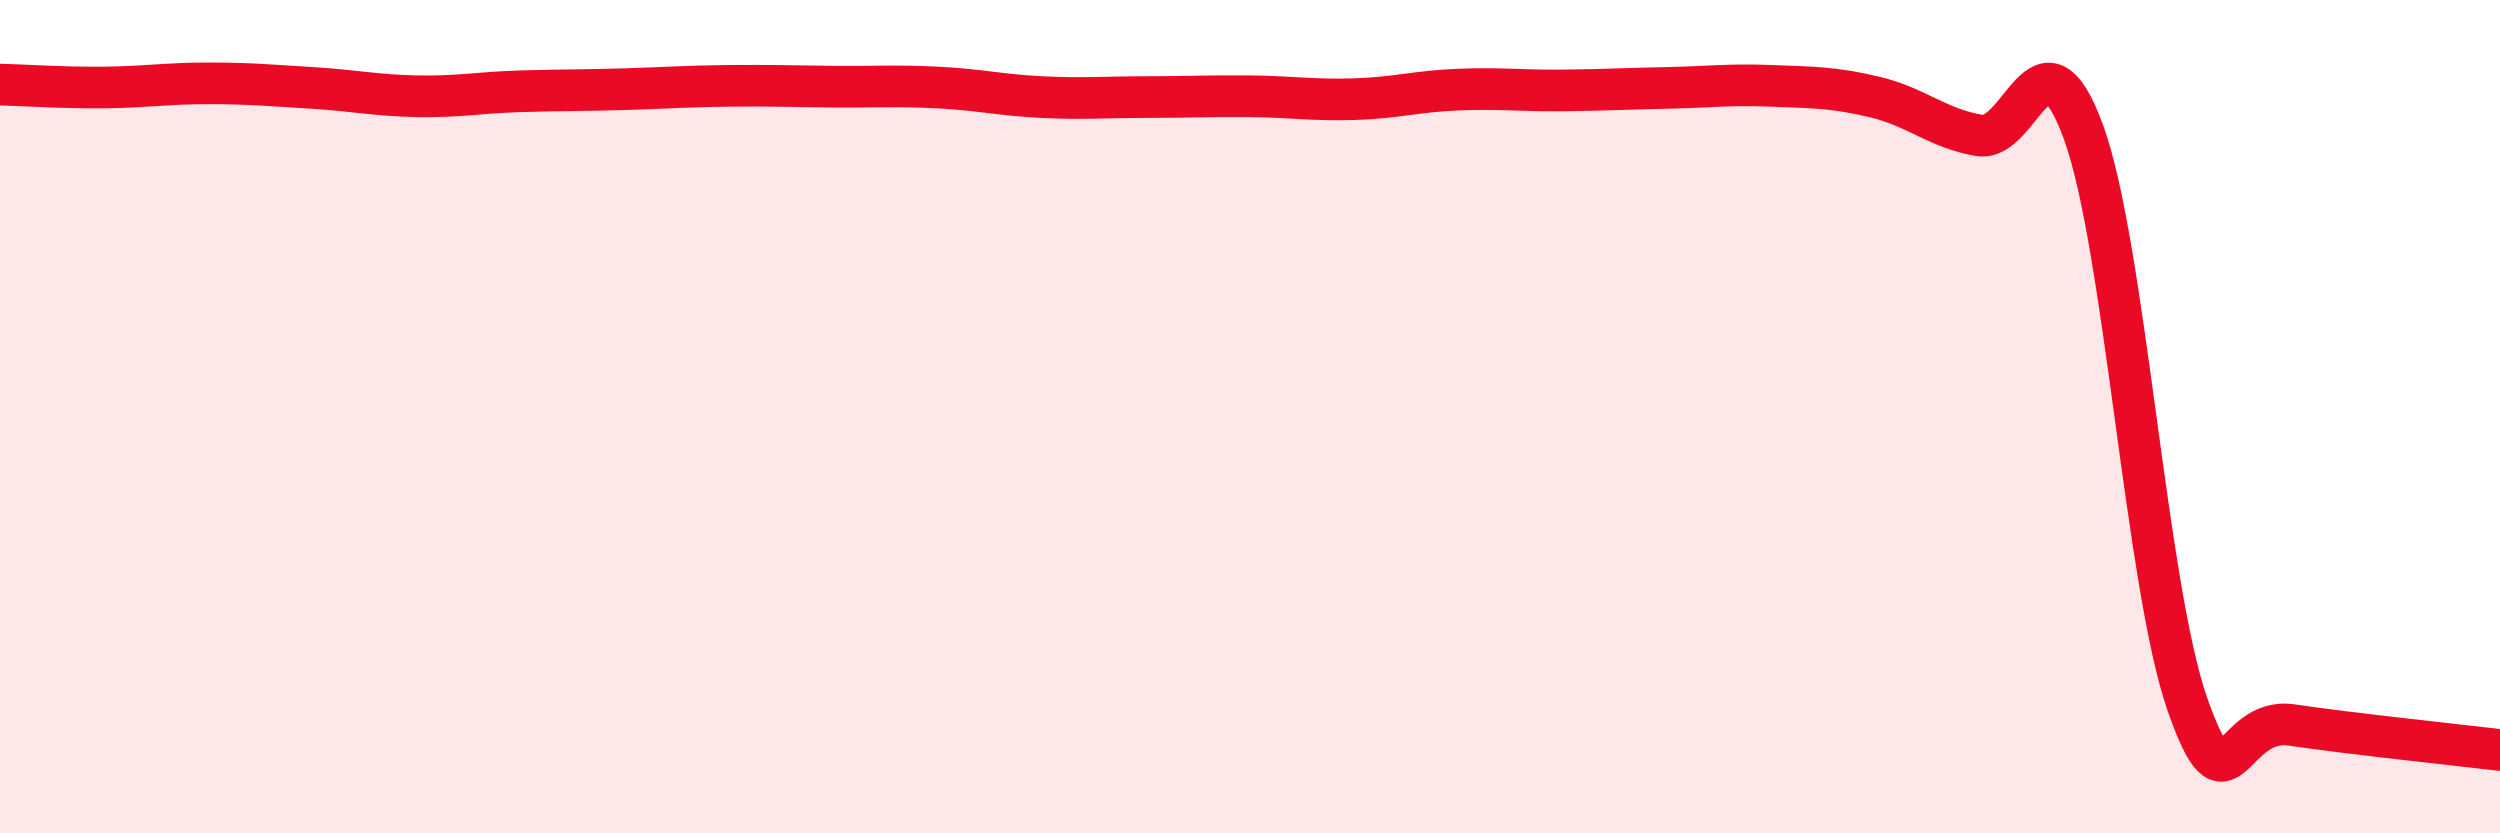
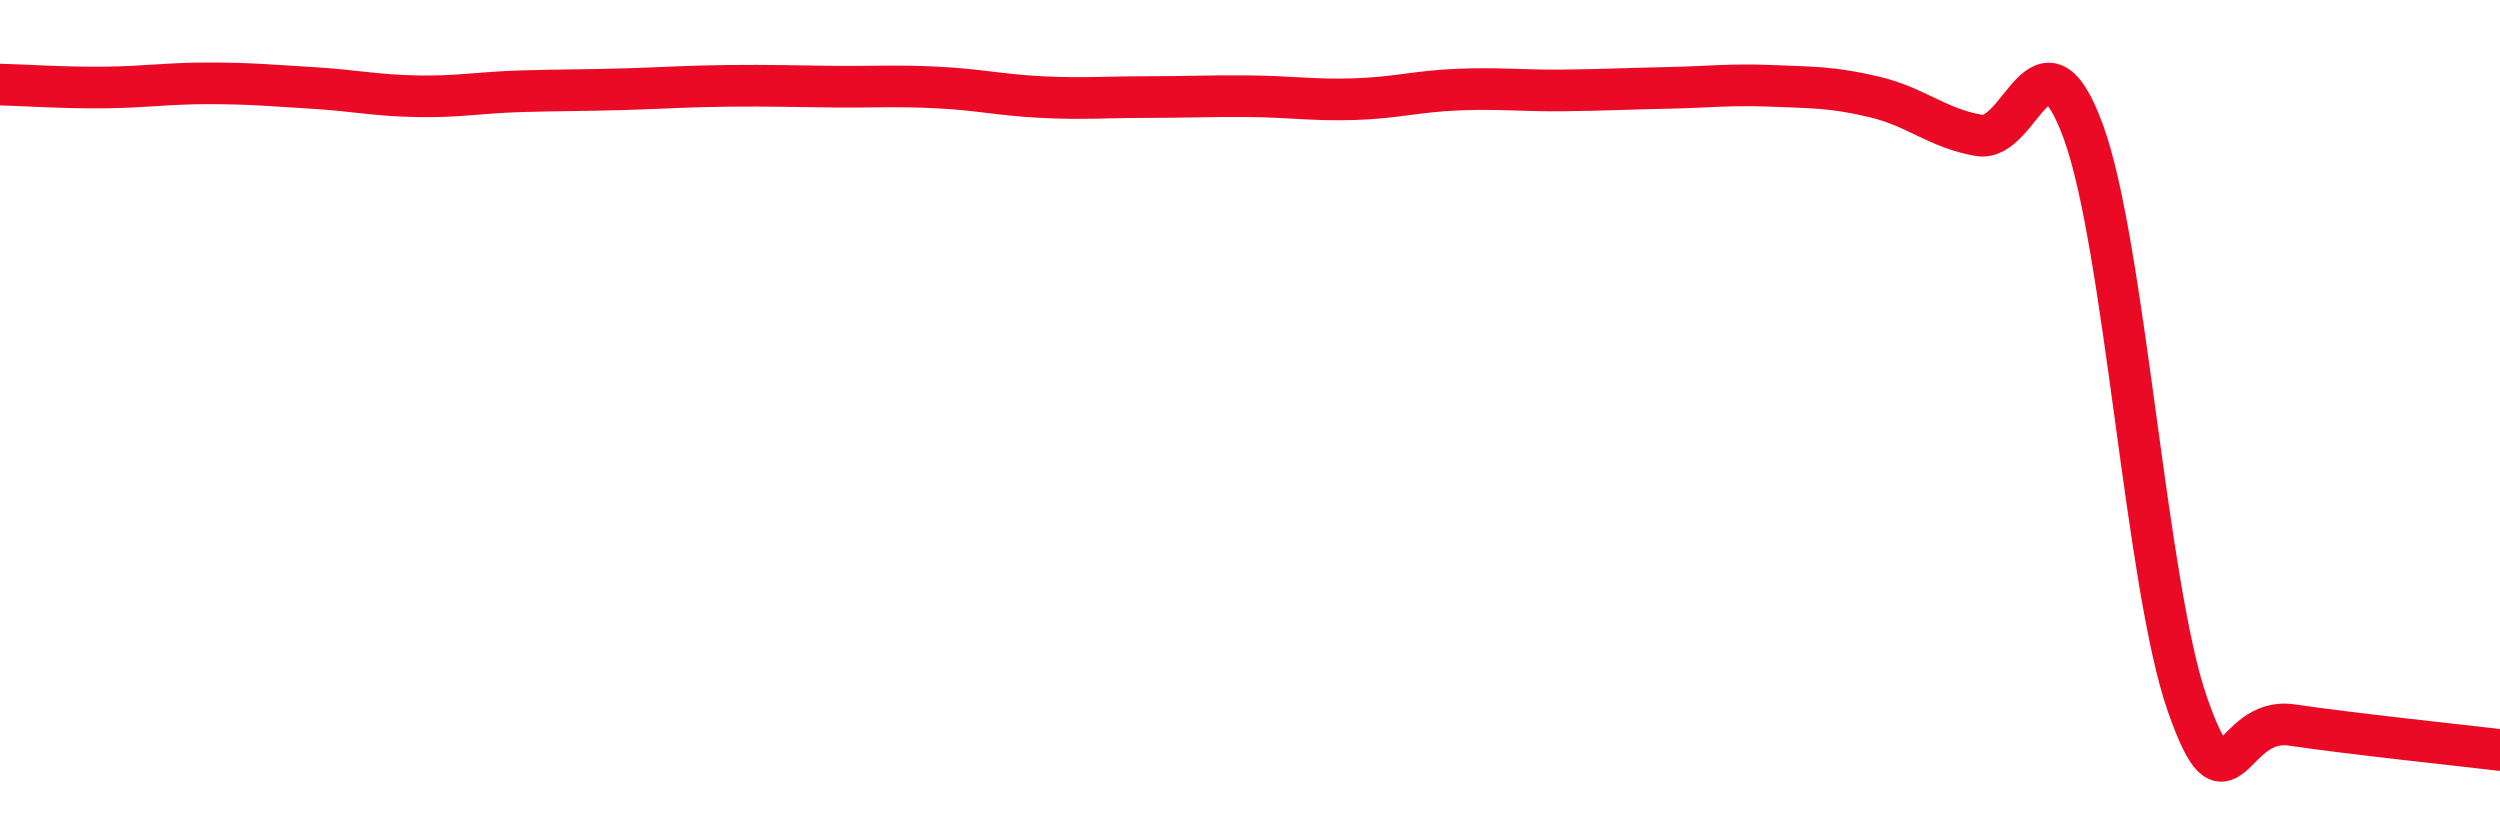
<svg xmlns="http://www.w3.org/2000/svg" width="60" height="20" viewBox="0 0 60 20">
-   <path d="M 0,2.03 C 0.5,2.04 1.5,2.11 2.5,2.1 C 3.5,2.09 4,2 5,2 C 6,2 6.5,2.05 7.5,2.11 C 8.5,2.17 9,2.29 10,2.31 C 11,2.33 11.5,2.22 12.5,2.19 C 13.5,2.16 14,2.17 15,2.14 C 16,2.11 16.5,2.07 17.5,2.06 C 18.5,2.05 19,2.07 20,2.08 C 21,2.09 21.5,2.05 22.5,2.1 C 23.5,2.15 24,2.28 25,2.33 C 26,2.38 26.5,2.33 27.5,2.33 C 28.5,2.33 29,2.3 30,2.31 C 31,2.32 31.5,2.41 32.5,2.38 C 33.5,2.35 34,2.19 35,2.15 C 36,2.11 36.5,2.18 37.5,2.17 C 38.5,2.16 39,2.13 40,2.11 C 41,2.09 41.5,2.02 42.5,2.06 C 43.5,2.1 44,2.09 45,2.33 C 46,2.57 46.5,3.08 47.5,3.25 C 48.5,3.42 49,0.43 50,3.16 C 51,5.89 51.5,14.06 52.5,16.91 C 53.5,19.76 53.5,17.18 55,17.4 C 56.5,17.62 59,17.88 60,18L60 20L0 20Z" fill="#EB0A25" opacity="0.1" stroke-linecap="round" stroke-linejoin="round" />
  <path d="M 0,2.03 C 0.5,2.04 1.5,2.11 2.5,2.1 C 3.5,2.09 4,2 5,2 C 6,2 6.5,2.05 7.5,2.11 C 8.5,2.17 9,2.29 10,2.31 C 11,2.33 11.5,2.22 12.5,2.19 C 13.5,2.16 14,2.17 15,2.14 C 16,2.11 16.5,2.07 17.5,2.06 C 18.5,2.05 19,2.07 20,2.08 C 21,2.09 21.5,2.05 22.5,2.1 C 23.5,2.15 24,2.28 25,2.33 C 26,2.38 26.5,2.33 27.5,2.33 C 28.5,2.33 29,2.3 30,2.31 C 31,2.32 31.5,2.41 32.5,2.38 C 33.5,2.35 34,2.19 35,2.15 C 36,2.11 36.5,2.18 37.5,2.17 C 38.5,2.16 39,2.13 40,2.11 C 41,2.09 41.5,2.02 42.5,2.06 C 43.5,2.1 44,2.09 45,2.33 C 46,2.57 46.5,3.08 47.5,3.25 C 48.5,3.42 49,0.43 50,3.16 C 51,5.89 51.5,14.06 52.5,16.91 C 53.5,19.76 53.5,17.18 55,17.4 C 56.5,17.62 59,17.88 60,18" stroke="#EB0A25" stroke-width="1" fill="none" stroke-linecap="round" stroke-linejoin="round" />
</svg>